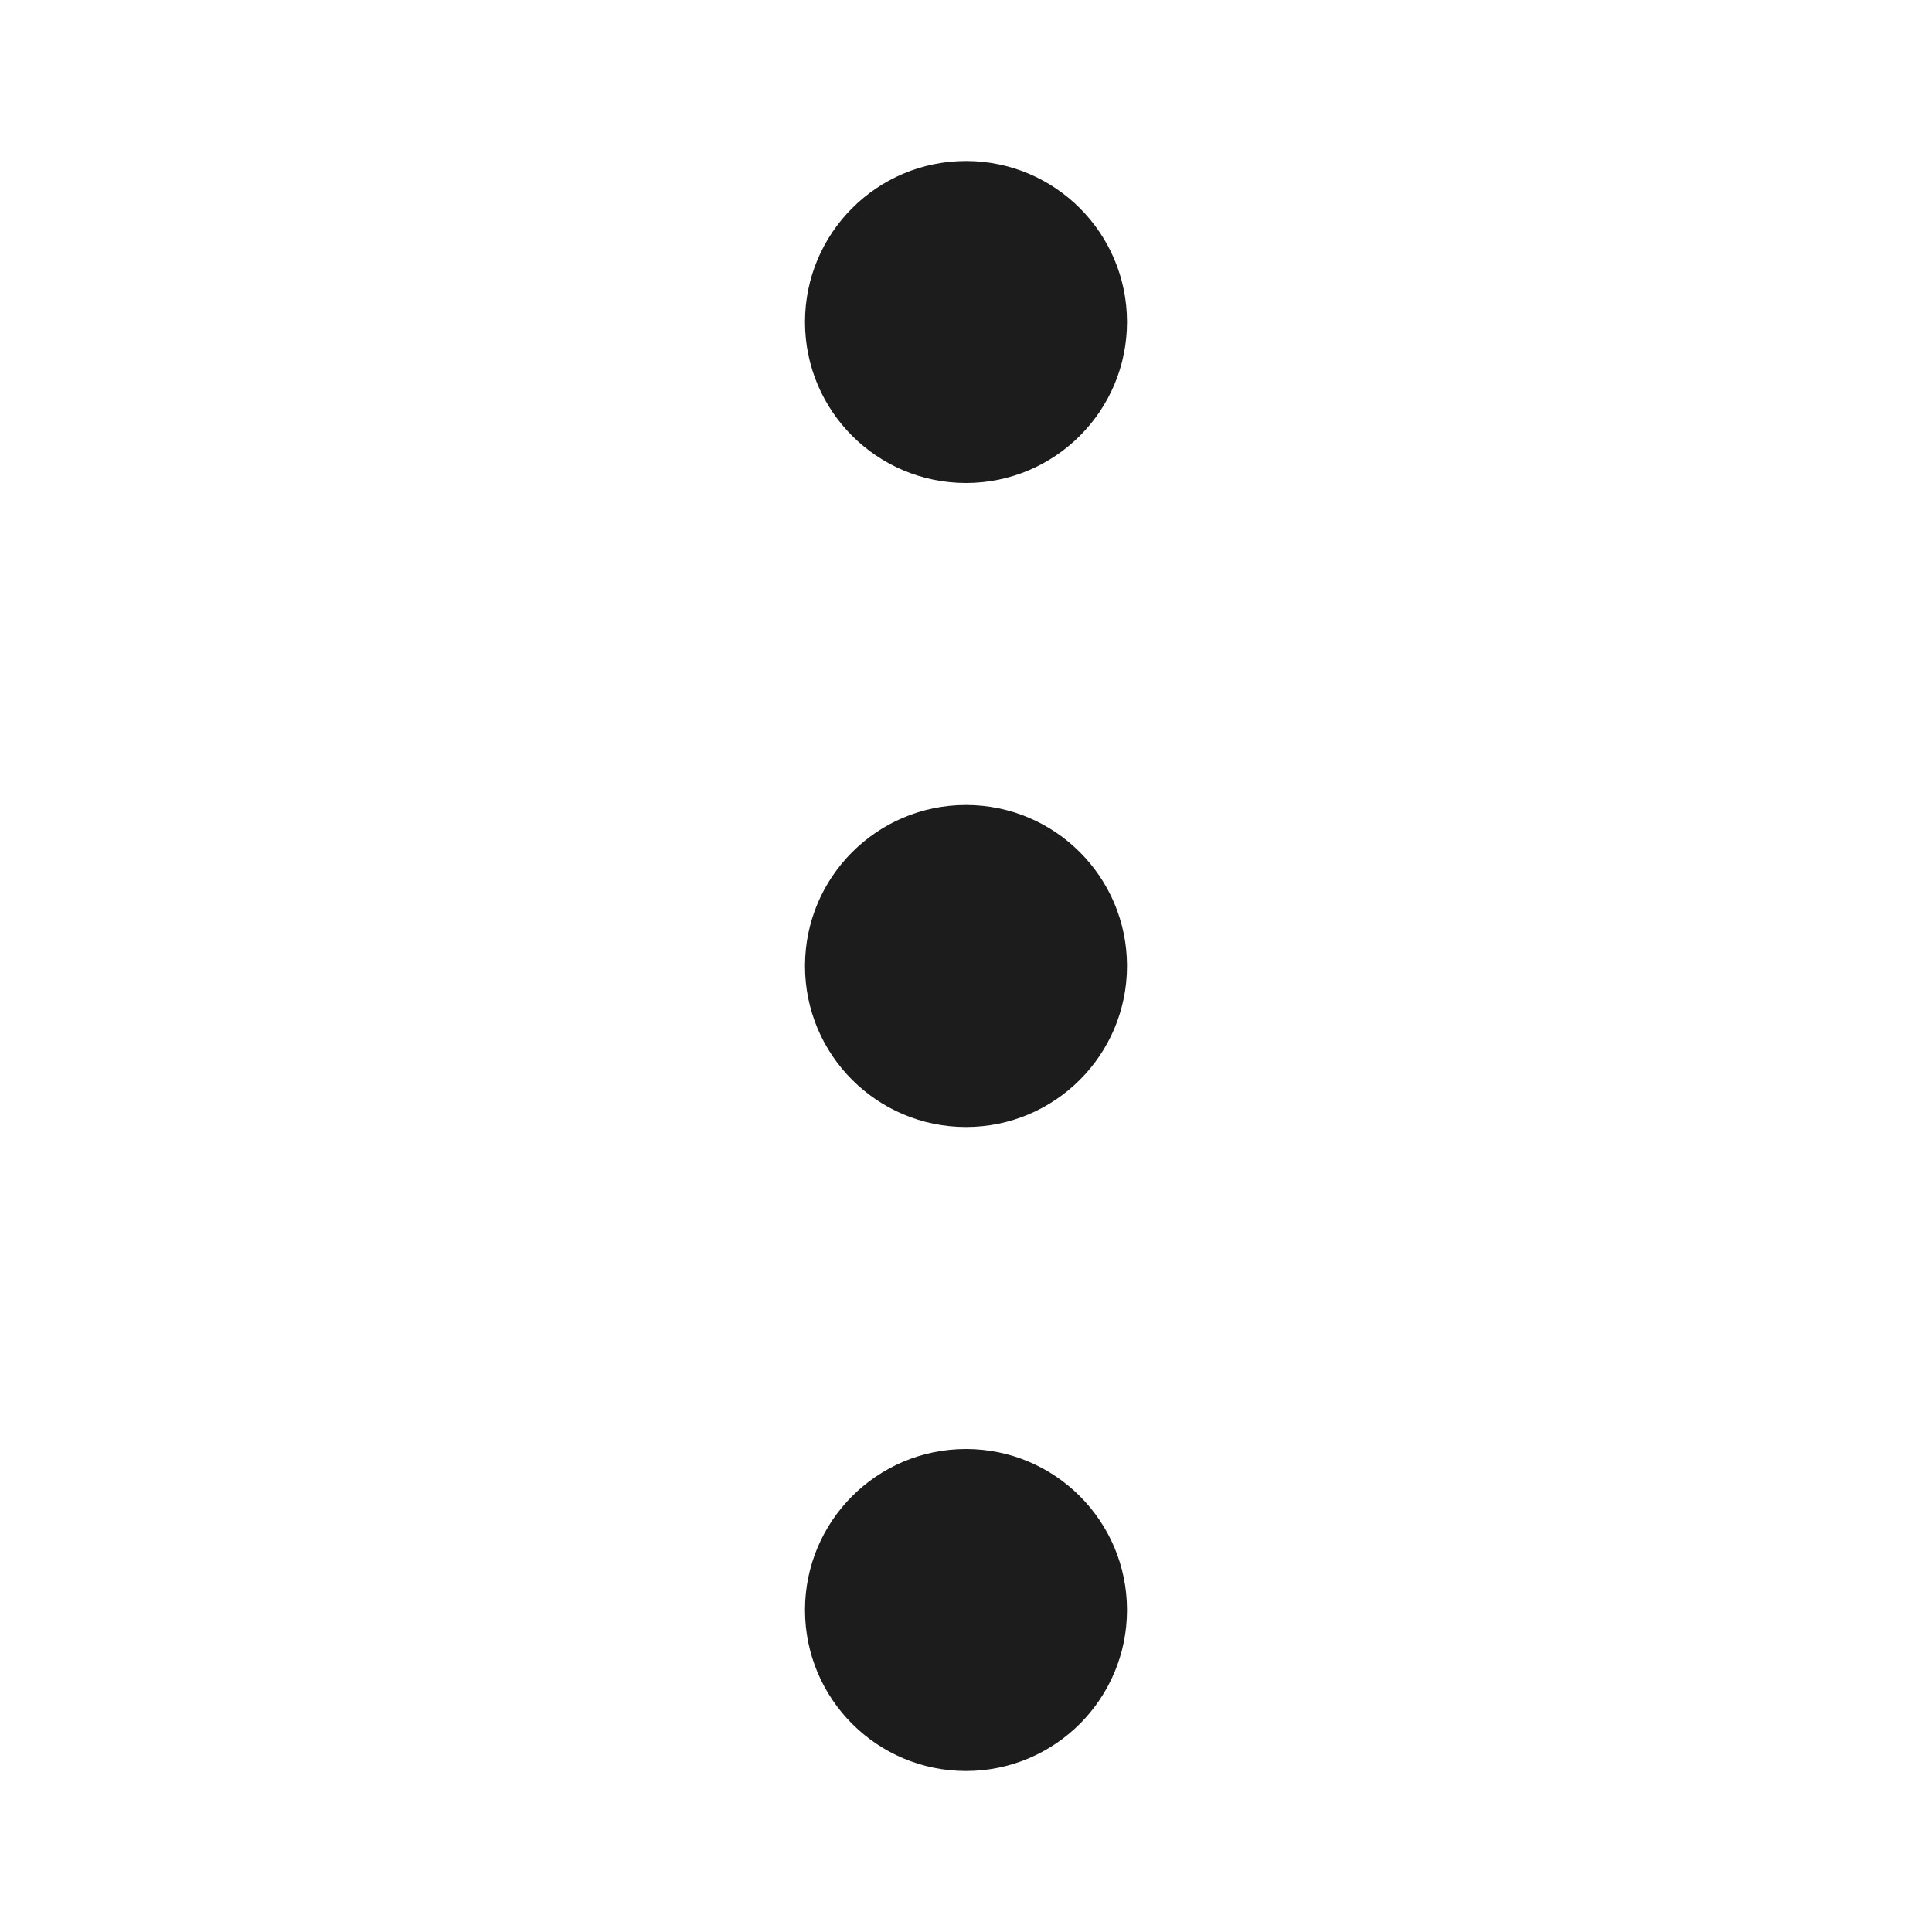
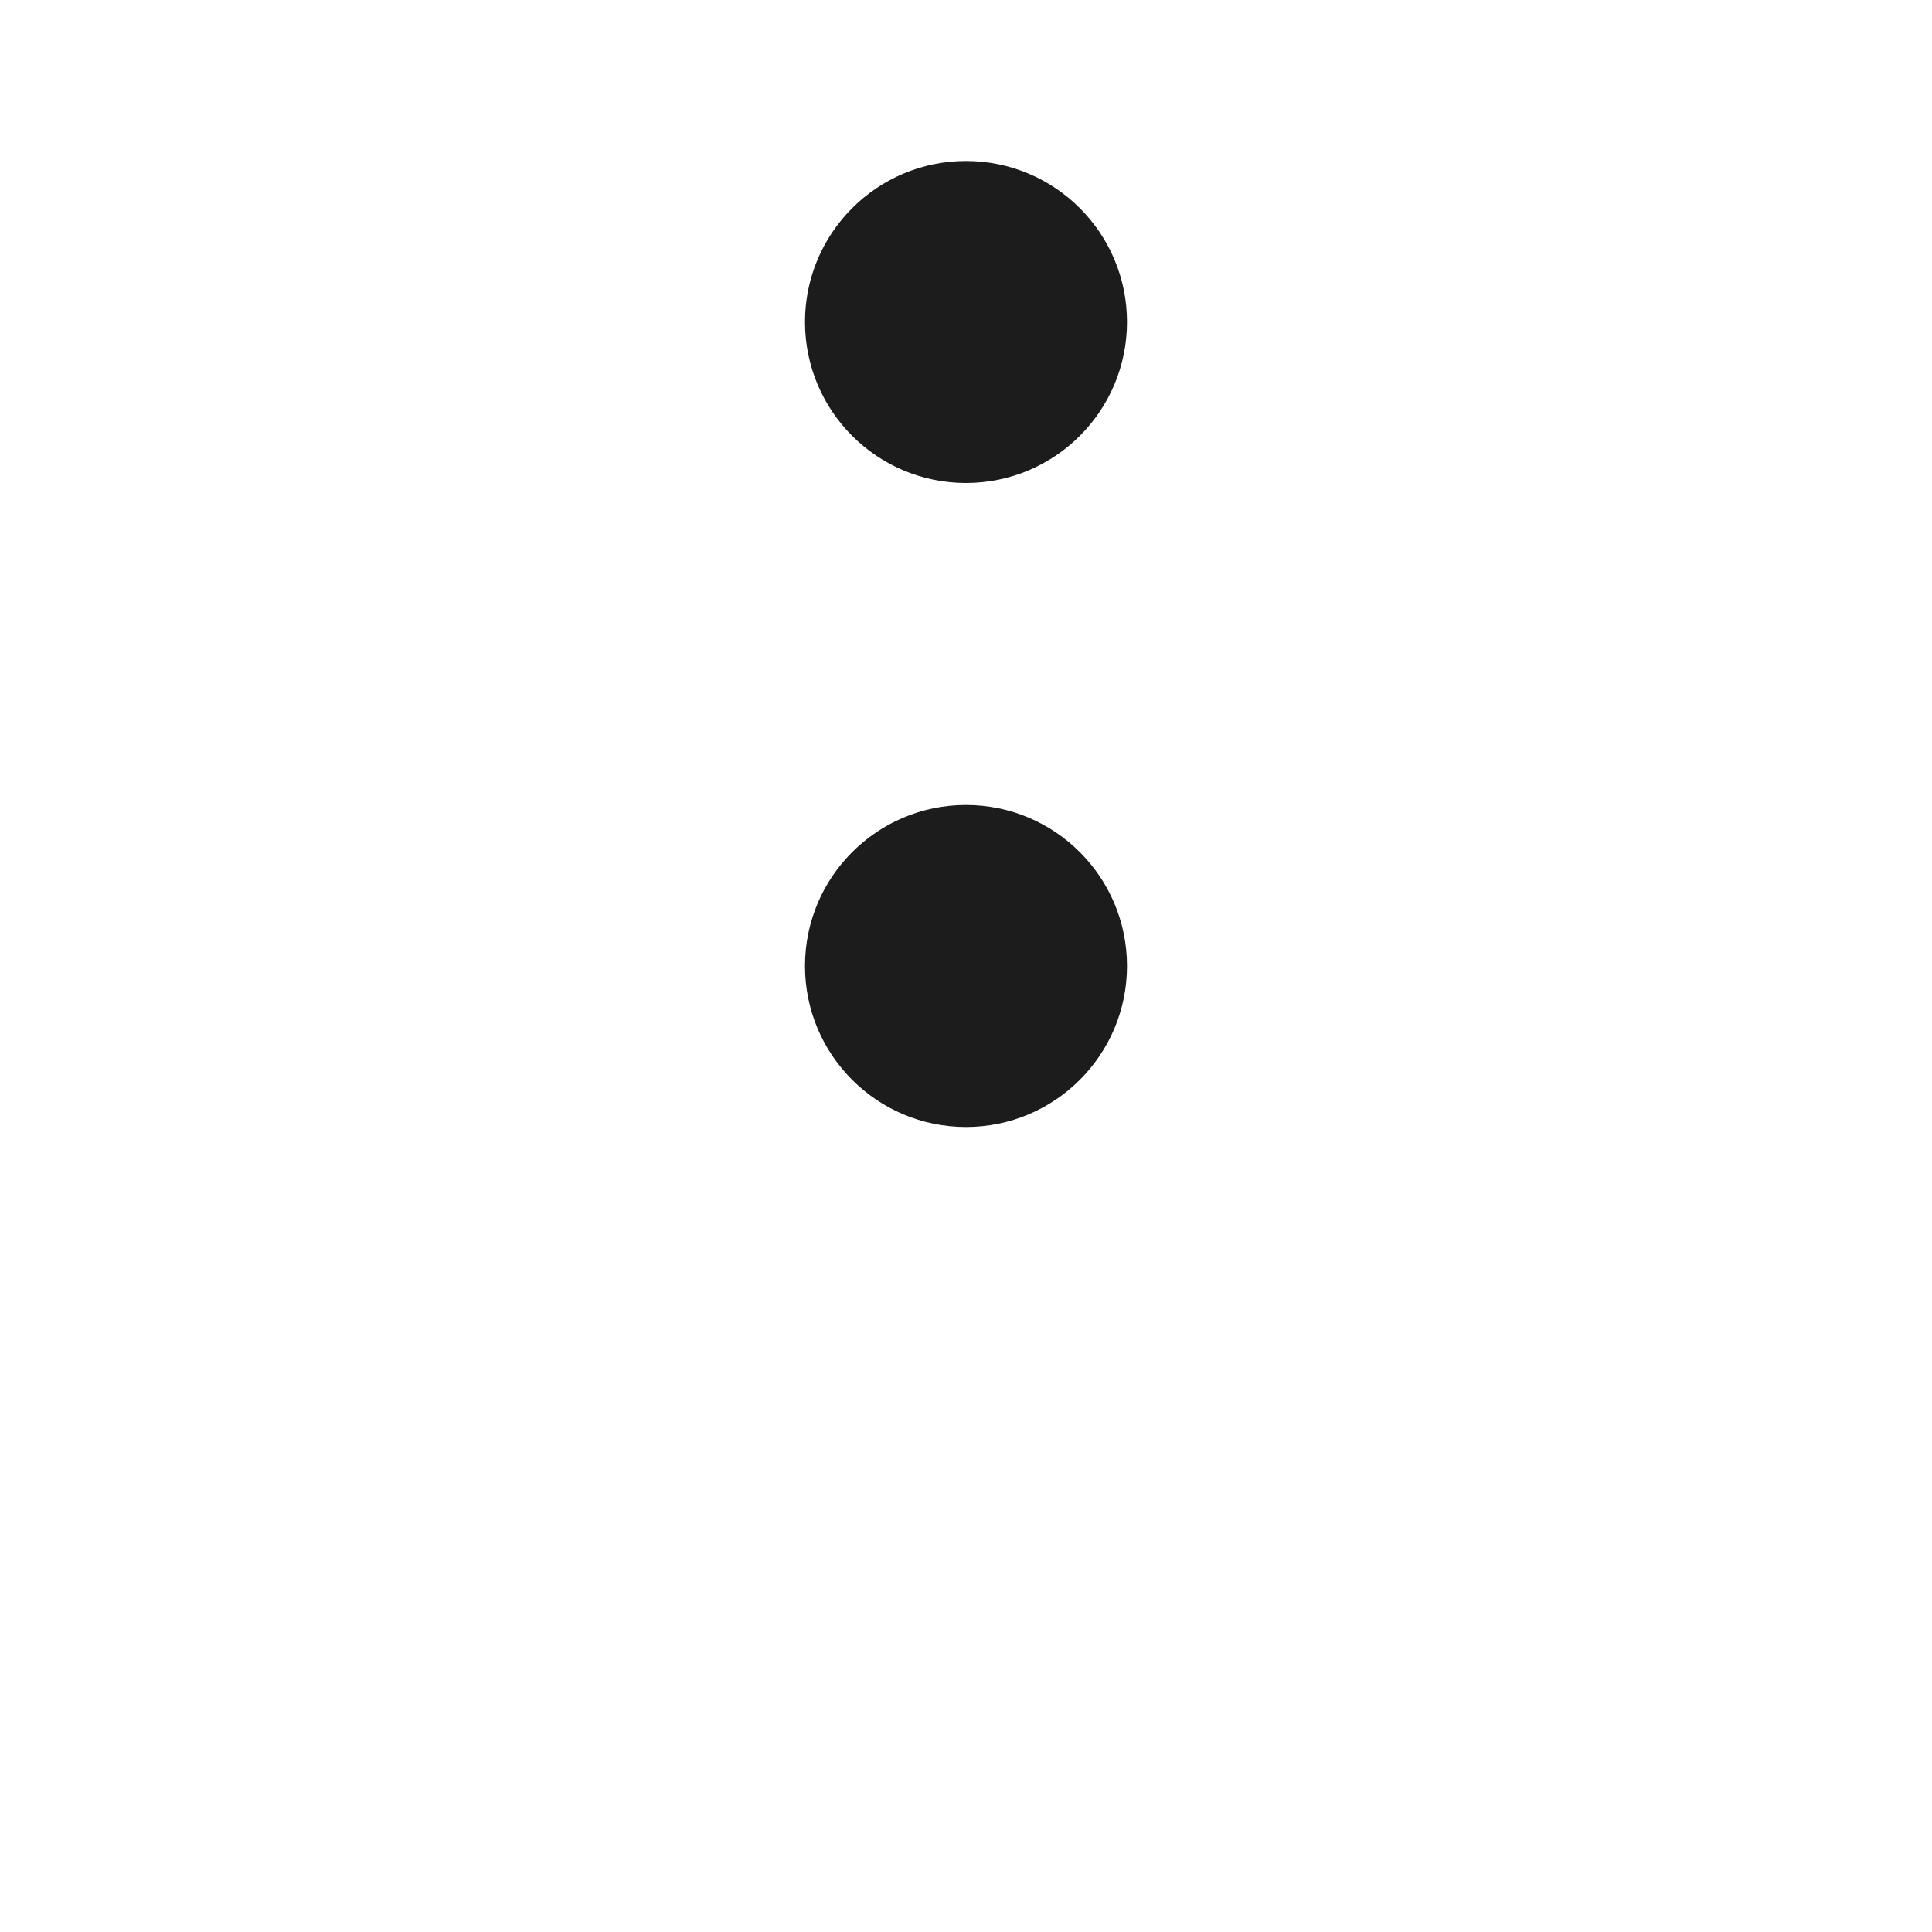
<svg xmlns="http://www.w3.org/2000/svg" width="800px" height="800px" viewBox="0 0 24 24" fill="none">
  <circle cx="12" cy="4" r="2" fill="#1C1C1C" />
  <circle cx="12" cy="12" r="2" fill="#1C1C1C" />
-   <circle cx="12" cy="20" r="2" fill="#1C1C1C" />
</svg>